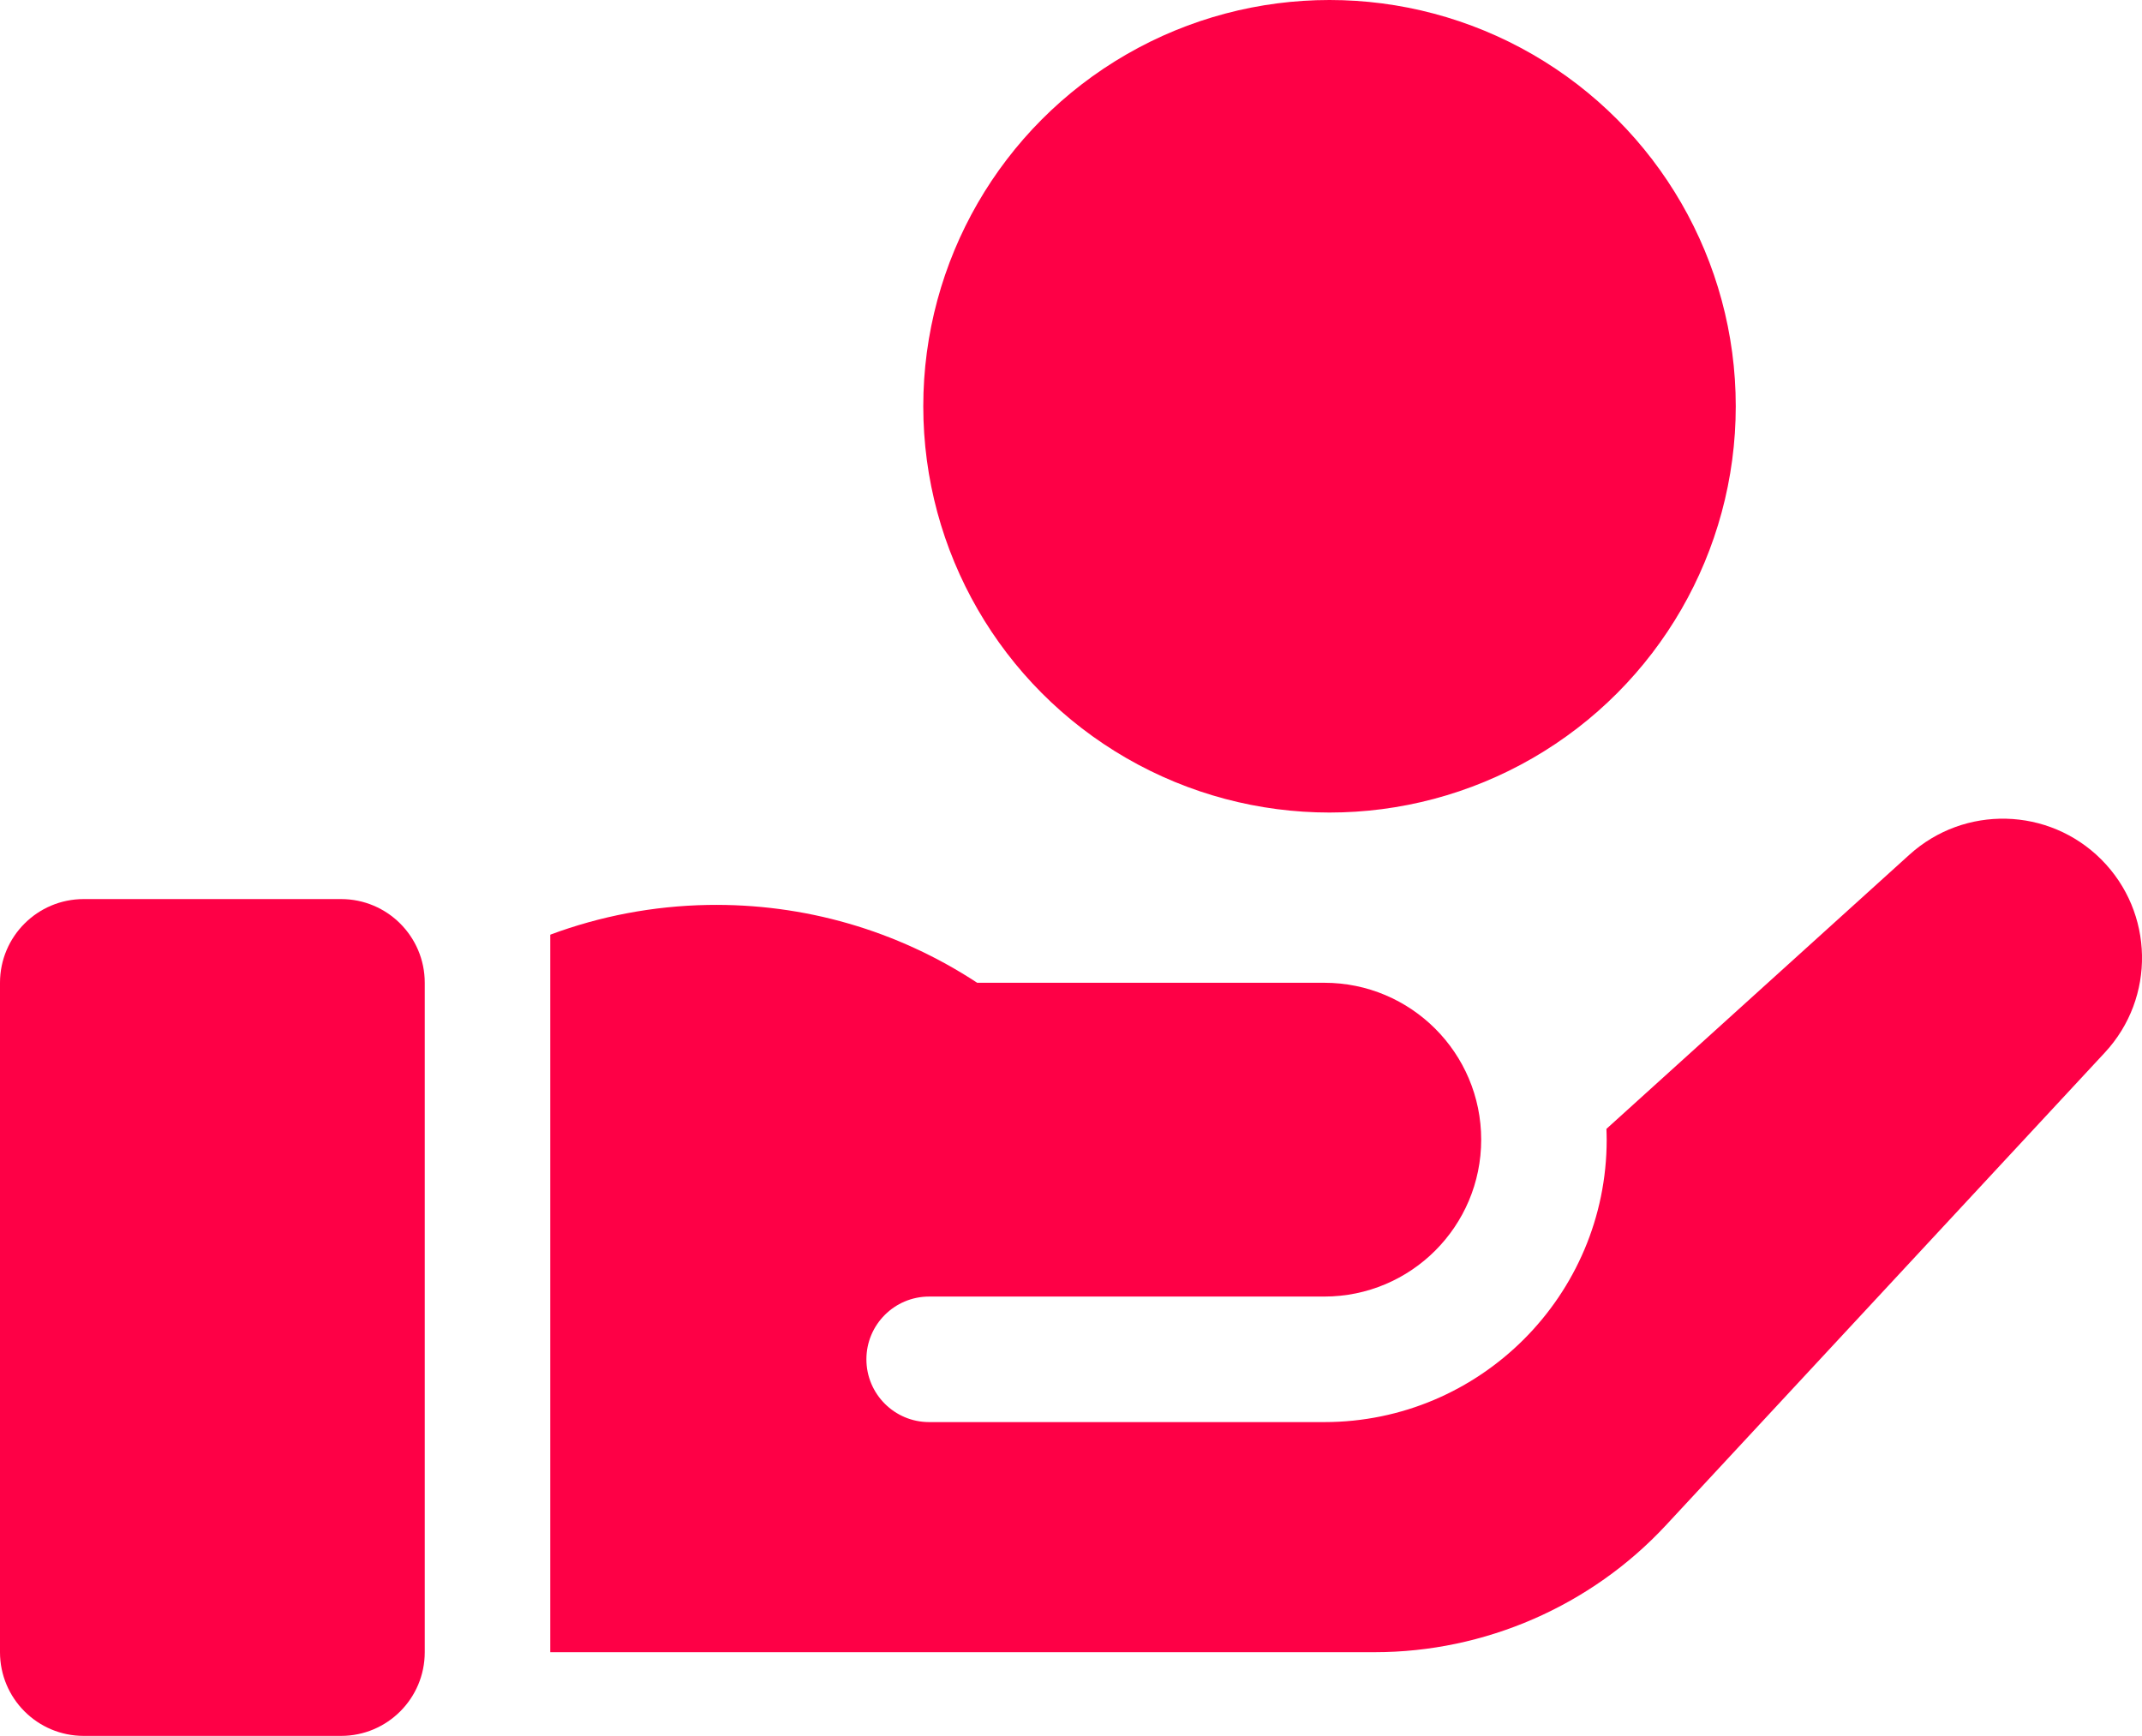
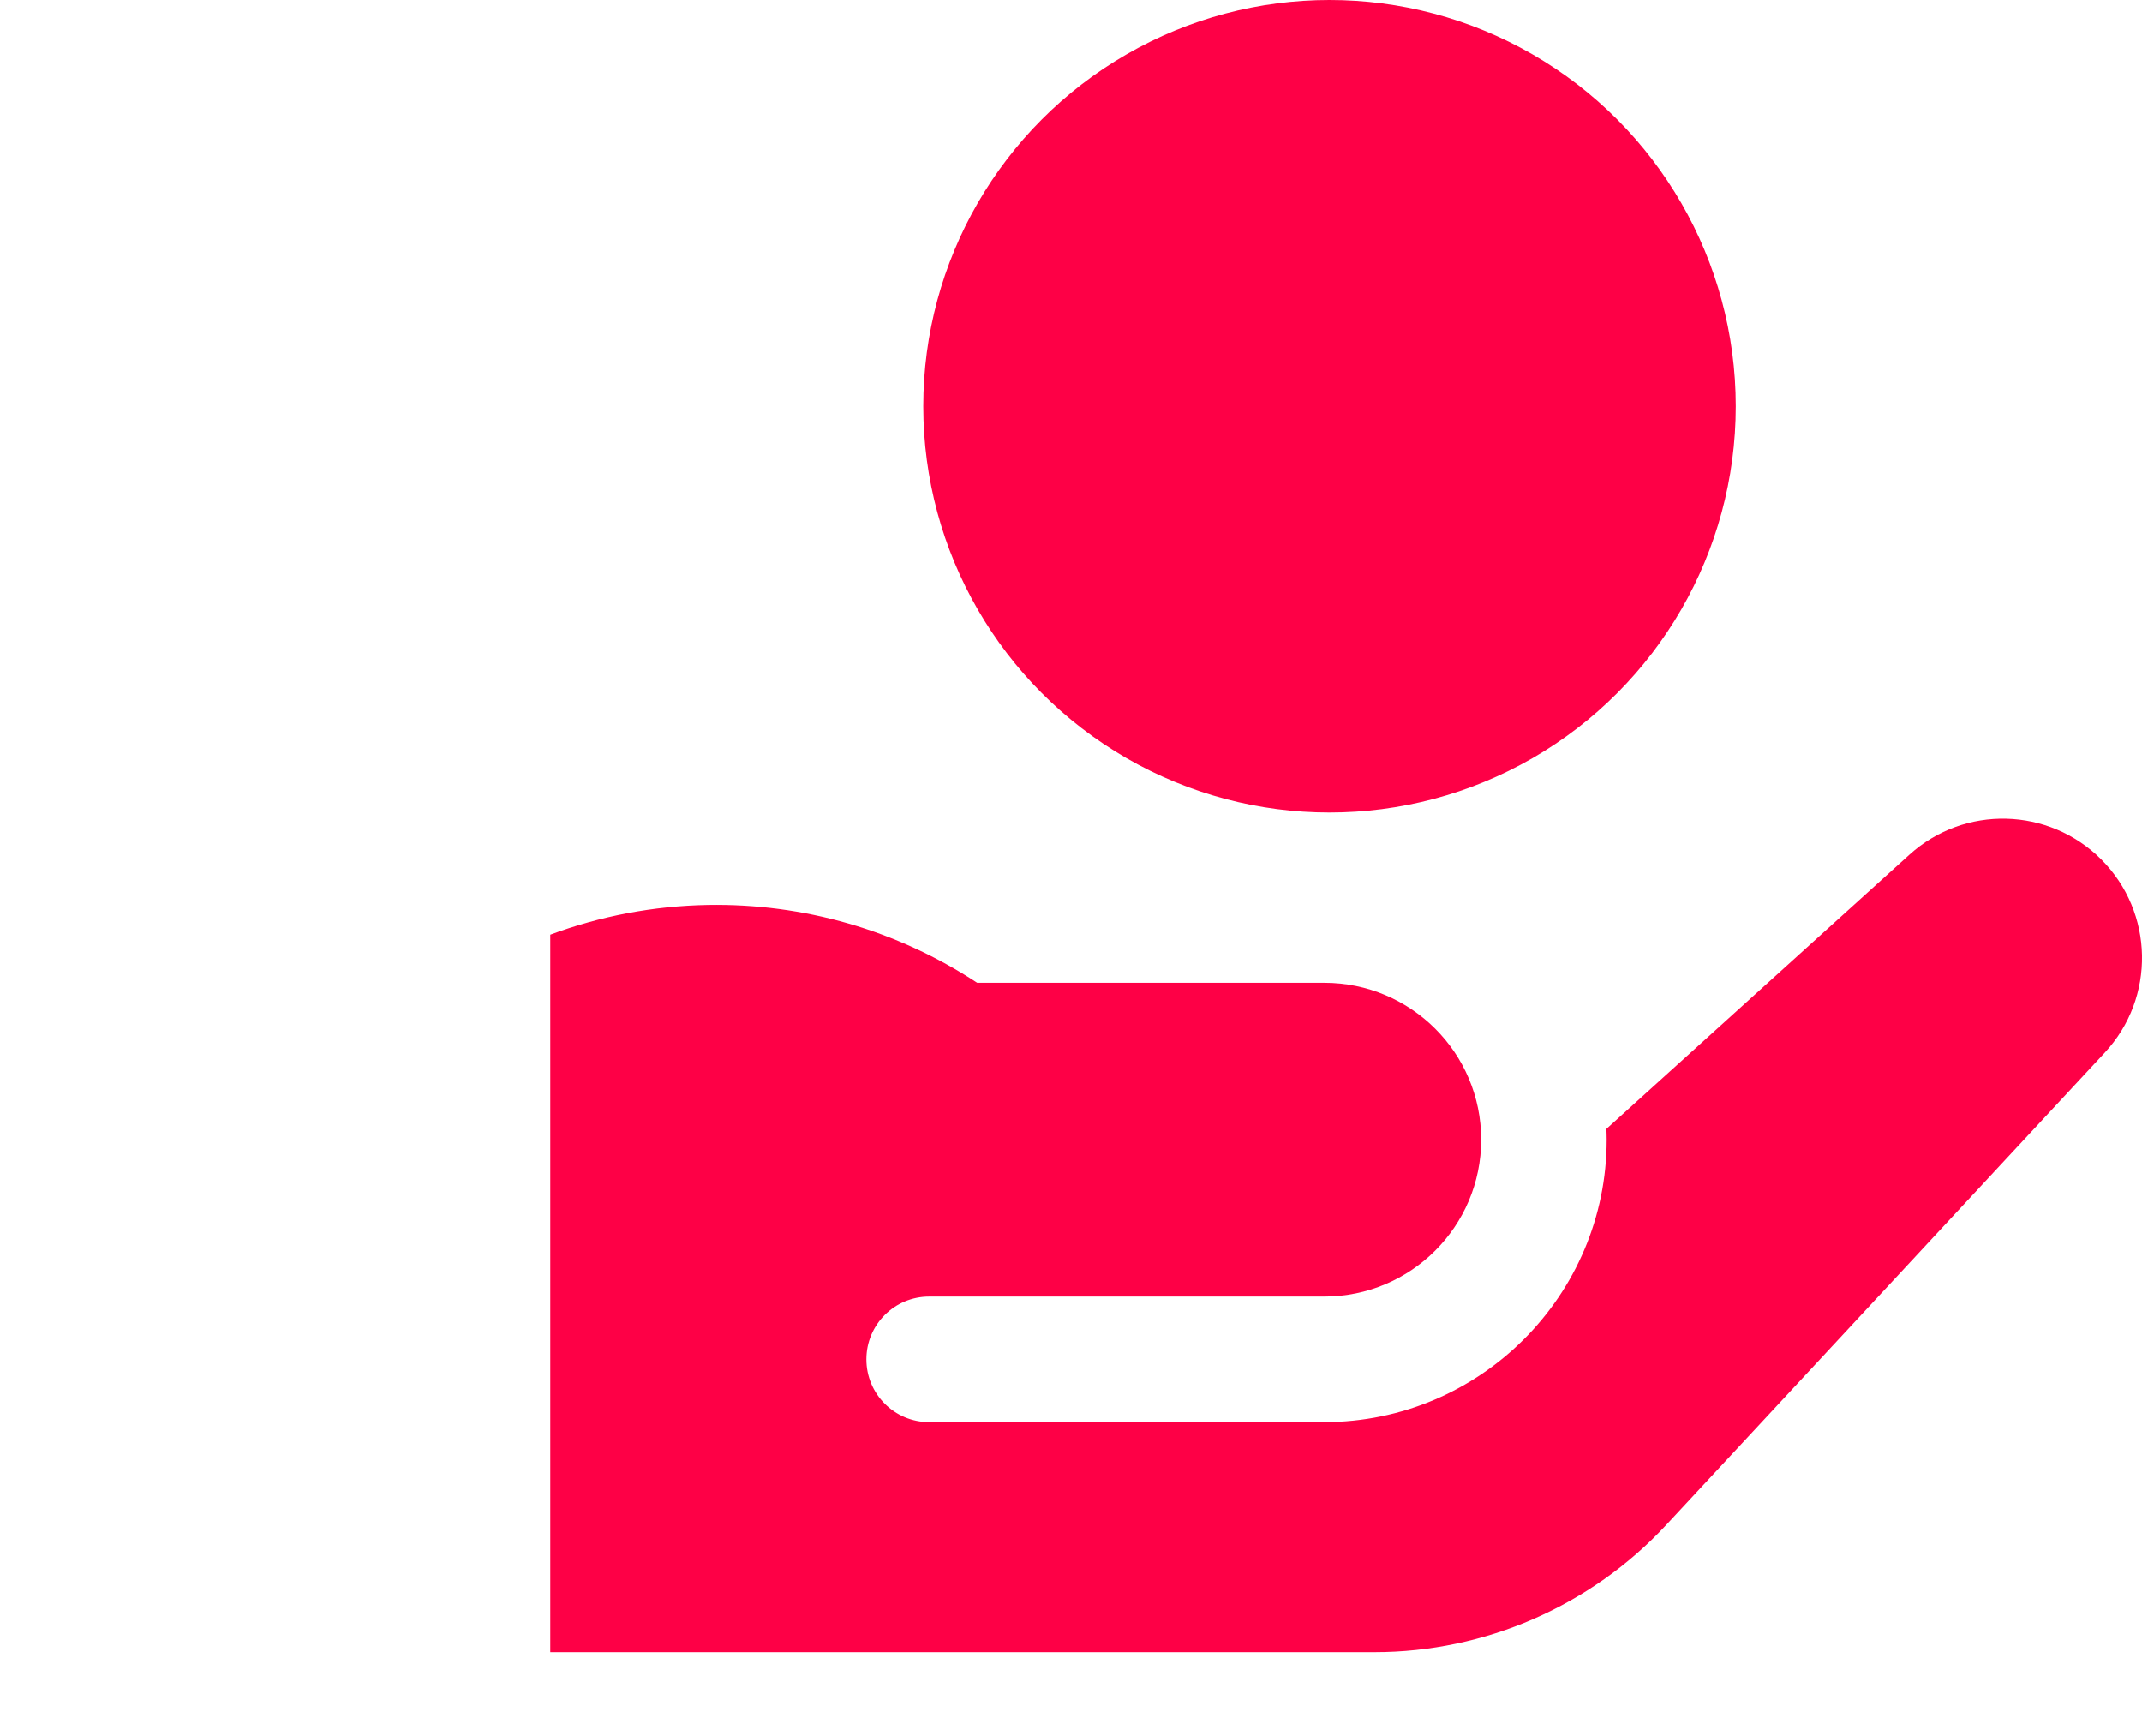
<svg xmlns="http://www.w3.org/2000/svg" width="58" height="47" viewBox="0 0 58 47" fill="none">
-   <path d="M9.236 24.343H2.266C1.014 24.343 0 25.358 0 26.609V44.734C0 45.985 1.014 47 2.266 47H9.236C10.487 47 11.501 45.985 11.501 44.734V26.609C11.501 25.358 10.487 24.343 9.236 24.343Z" fill="#FE0046" />
  <path d="M56.897 23.27C55.476 21.85 53.192 21.793 51.703 23.141L43.498 30.565C43.501 30.662 43.505 30.759 43.505 30.857C43.505 35.074 40.075 38.504 35.858 38.504H25.159C24.221 38.504 23.46 37.743 23.46 36.804C23.46 35.866 24.221 35.105 25.159 35.105H35.858C38.205 35.105 40.107 33.203 40.107 30.857C40.107 28.511 38.205 26.609 35.858 26.609H26.46C24.286 25.184 21.766 24.457 19.163 24.502C17.691 24.529 16.255 24.802 14.9 25.307V44.734H37.225C40.207 44.734 43.081 43.481 45.11 41.296L56.993 28.5C58.373 27.015 58.33 24.704 56.897 23.27Z" fill="#FE0046" />
  <circle cx="36" cy="11" r="11" fill="#FE0046" />
</svg>